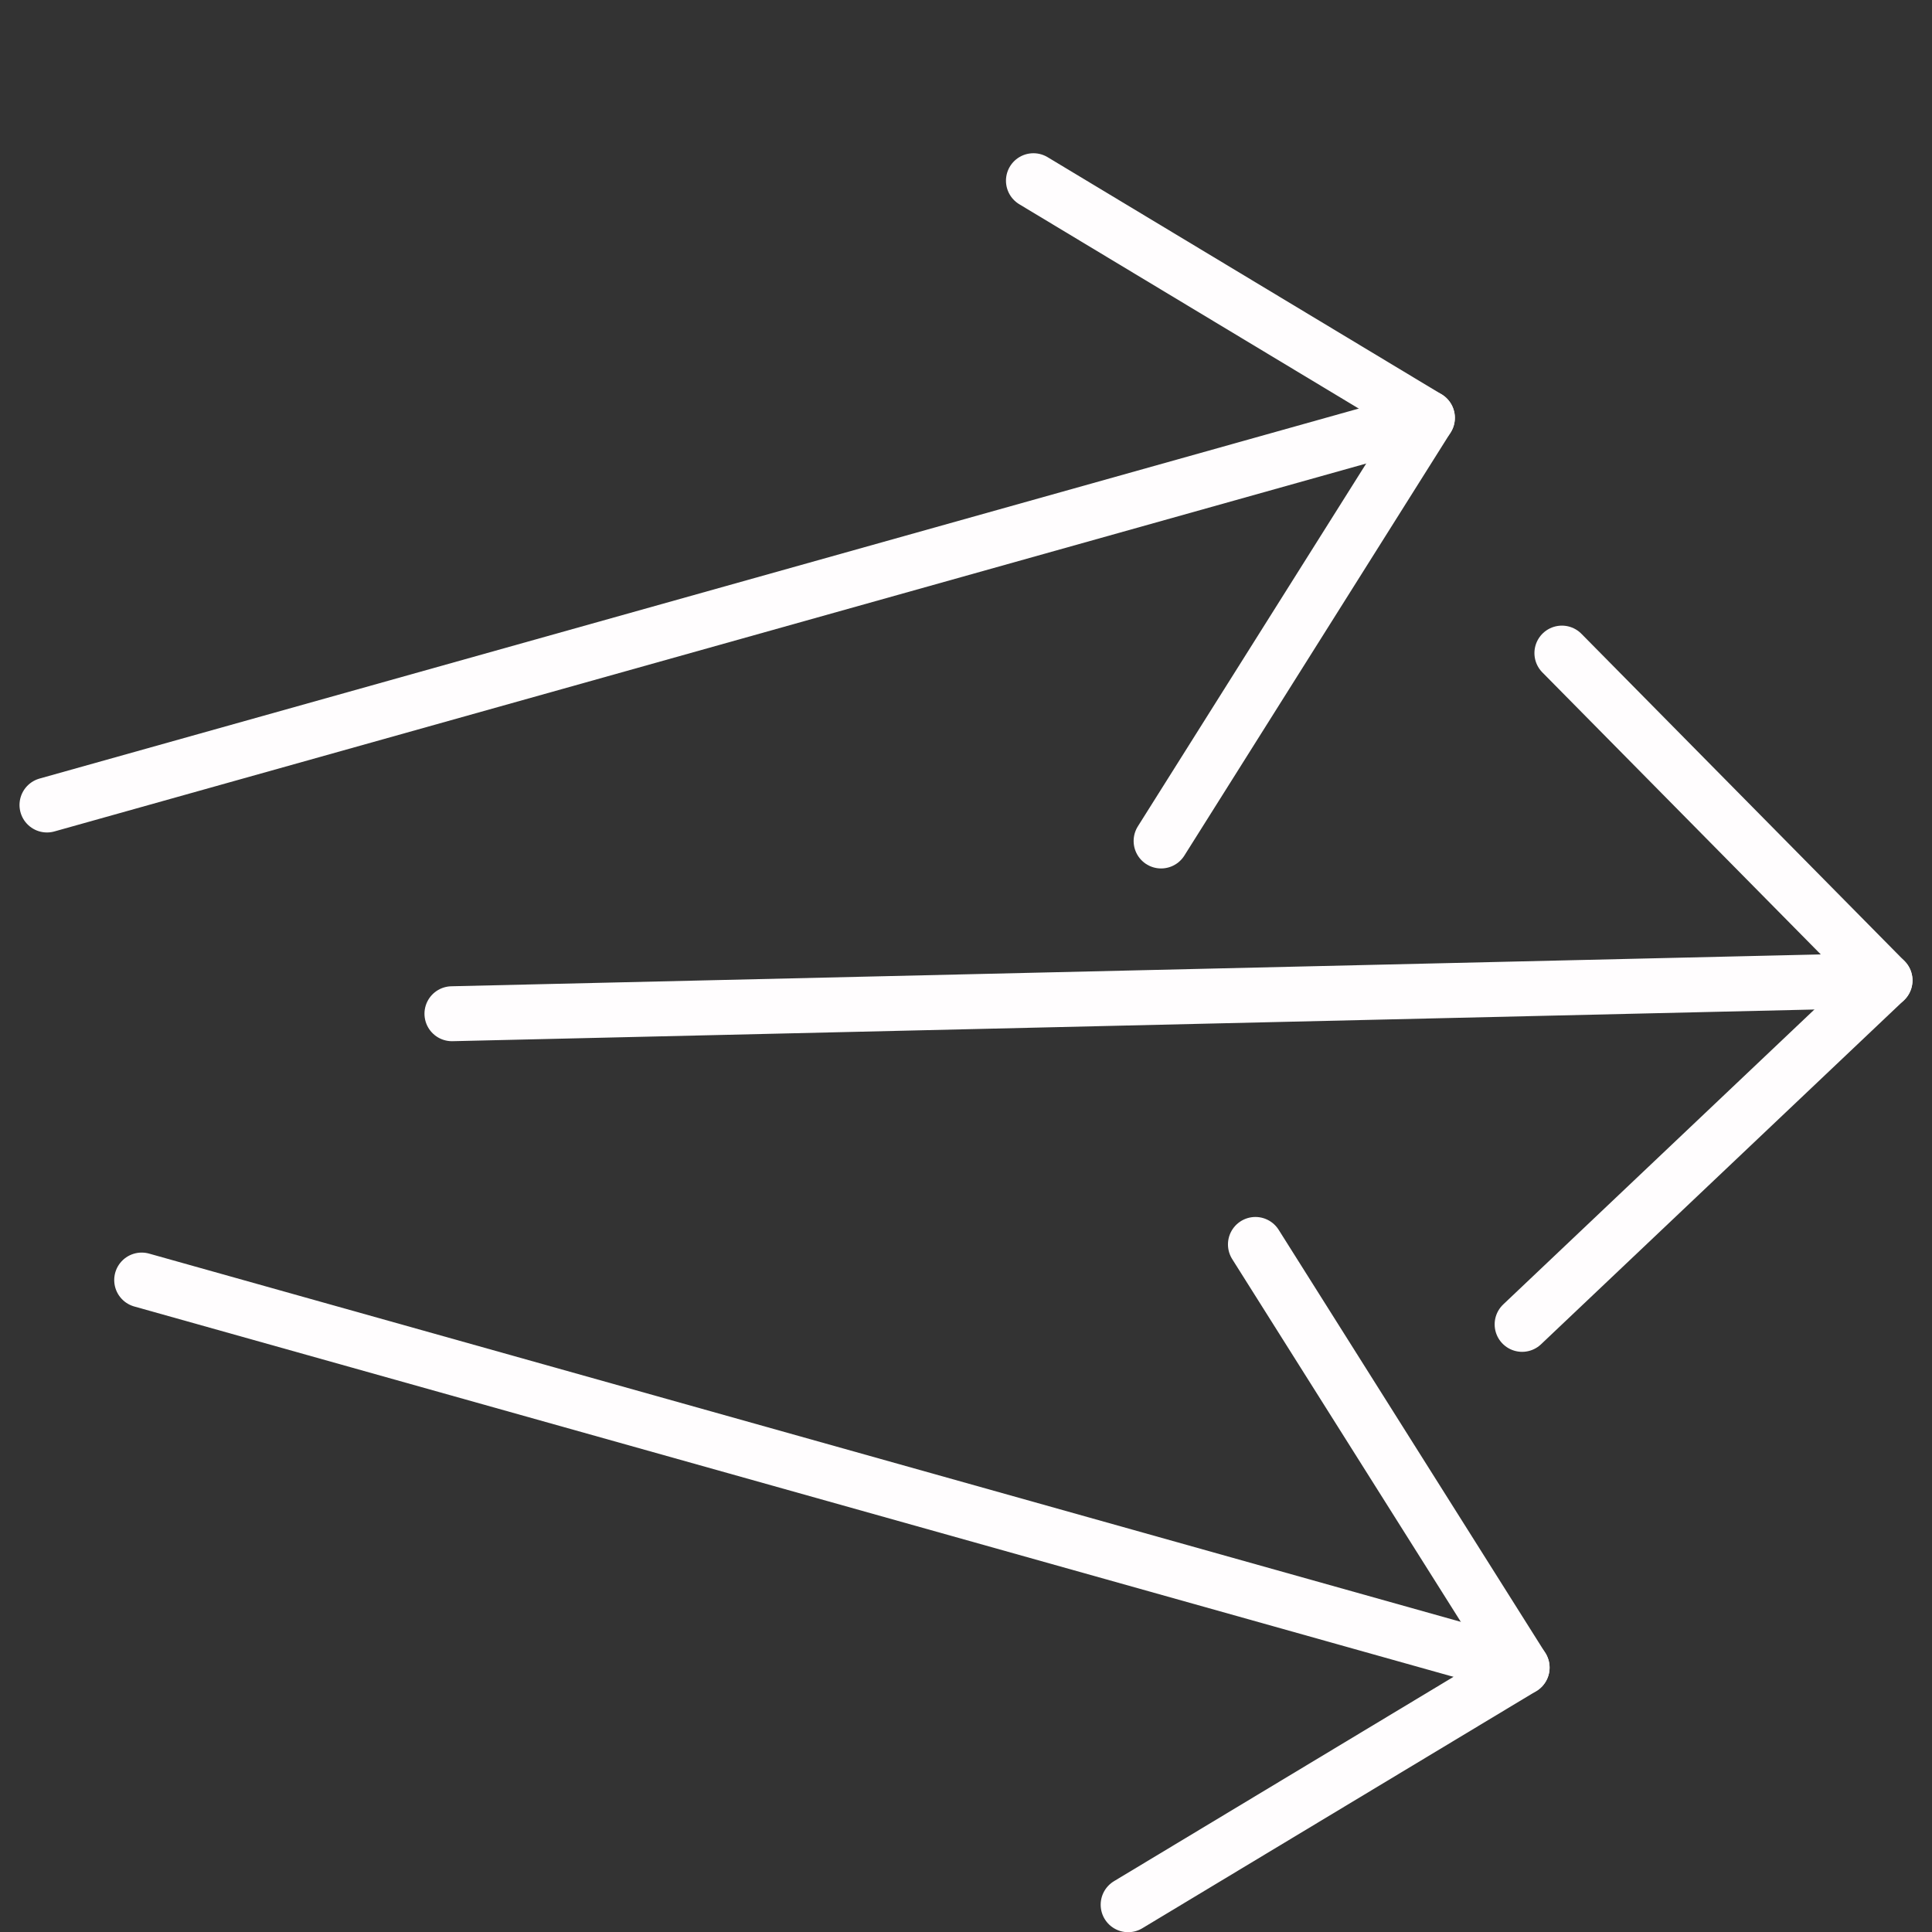
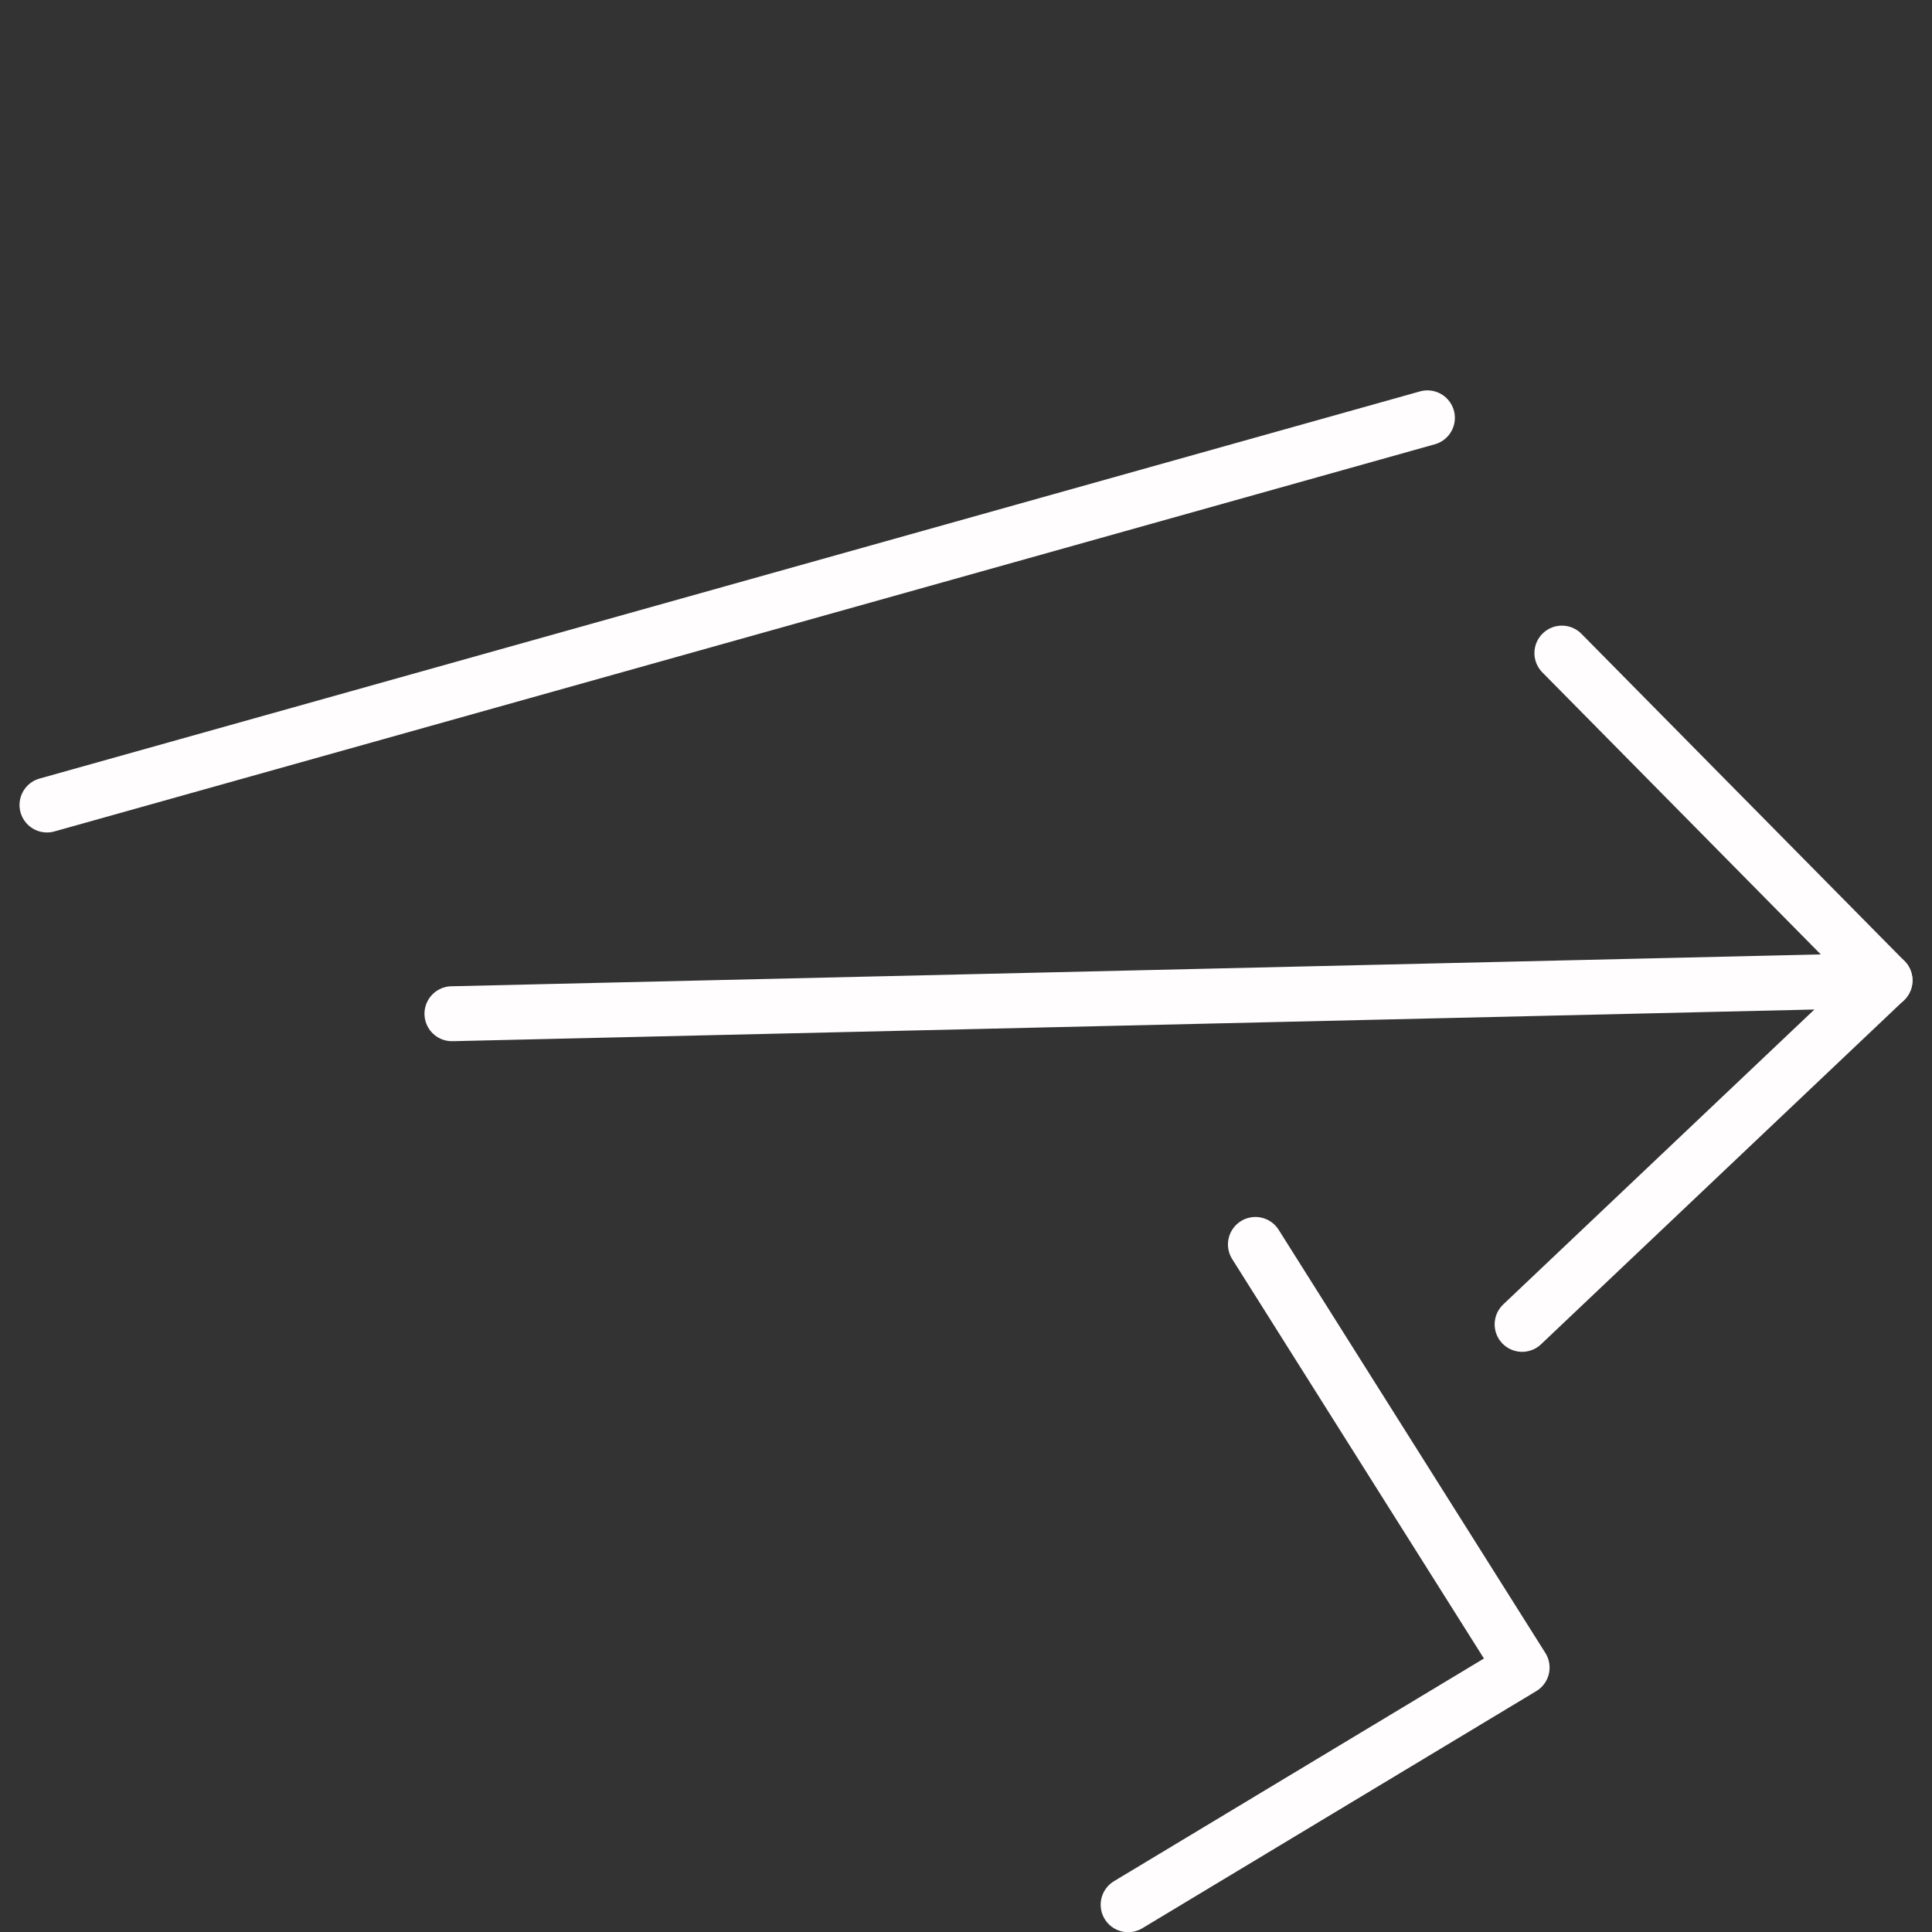
<svg xmlns="http://www.w3.org/2000/svg" id="a" data-name="Livello 1" width="51" height="51" viewBox="0 0 51 51">
  <rect x="0" y="0" width="51" height="51" fill="#333333" stroke="none" />
-   <polyline points="27.28 4.77 37.68 11.03 30.65 22.2" fill="none" stroke="#fffdfe" stroke-linecap="round" stroke-linejoin="round" stroke-width="1.45" />
  <line x1="1.24" y1="21.25" x2="37.68" y2="11.03" fill="none" stroke="#fffdfe" stroke-linecap="round" stroke-linejoin="round" stroke-width="1.45" />
  <polyline points="29.78 50.28 40.18 44.02 33.14 32.85" fill="none" stroke="#fffdfe" stroke-linecap="round" stroke-linejoin="round" stroke-width="1.45" />
-   <line x1="3.74" y1="33.79" x2="40.18" y2="44.02" fill="none" stroke="#fffdfe" stroke-linecap="round" stroke-linejoin="round" stroke-width="1.45" />
  <polyline points="41.23 17.24 49.76 25.88 40.18 34.96" fill="none" stroke="#fffdfe" stroke-linecap="round" stroke-linejoin="round" stroke-width="1.45" />
  <line x1="11.93" y1="26.76" x2="49.76" y2="25.88" fill="none" stroke="#fffdfe" stroke-linecap="round" stroke-linejoin="round" stroke-width="1.45" />
</svg>